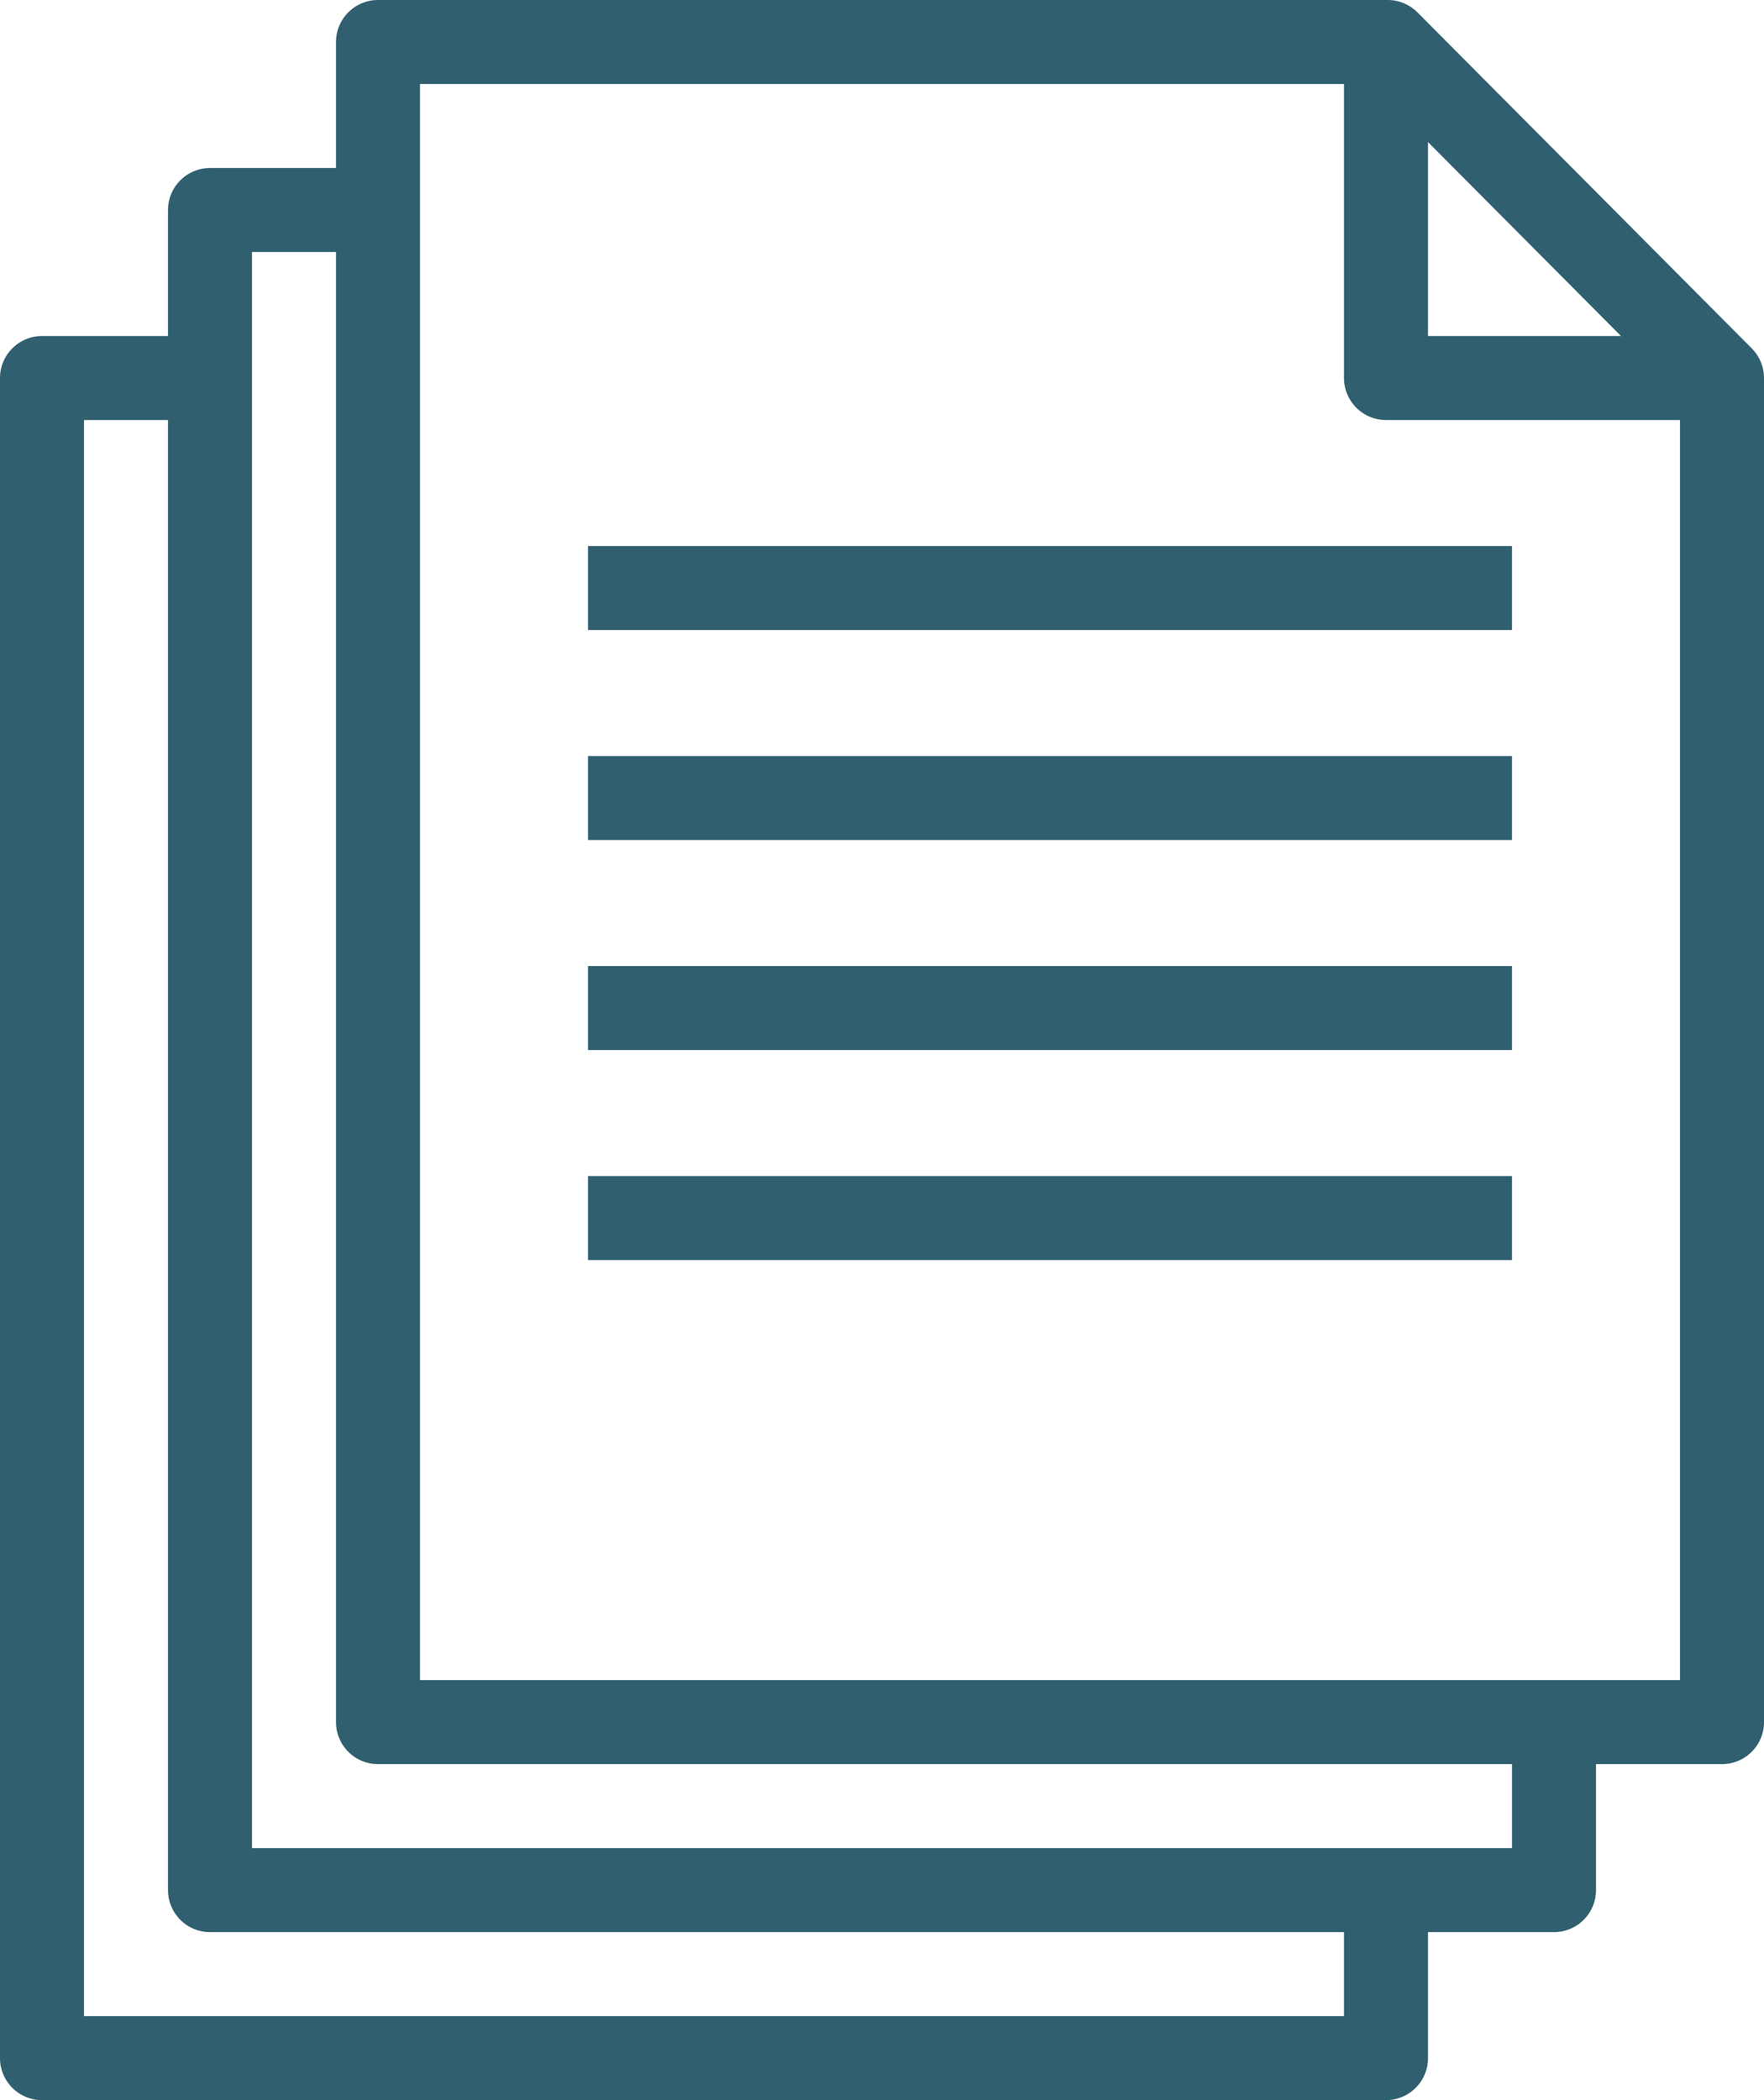
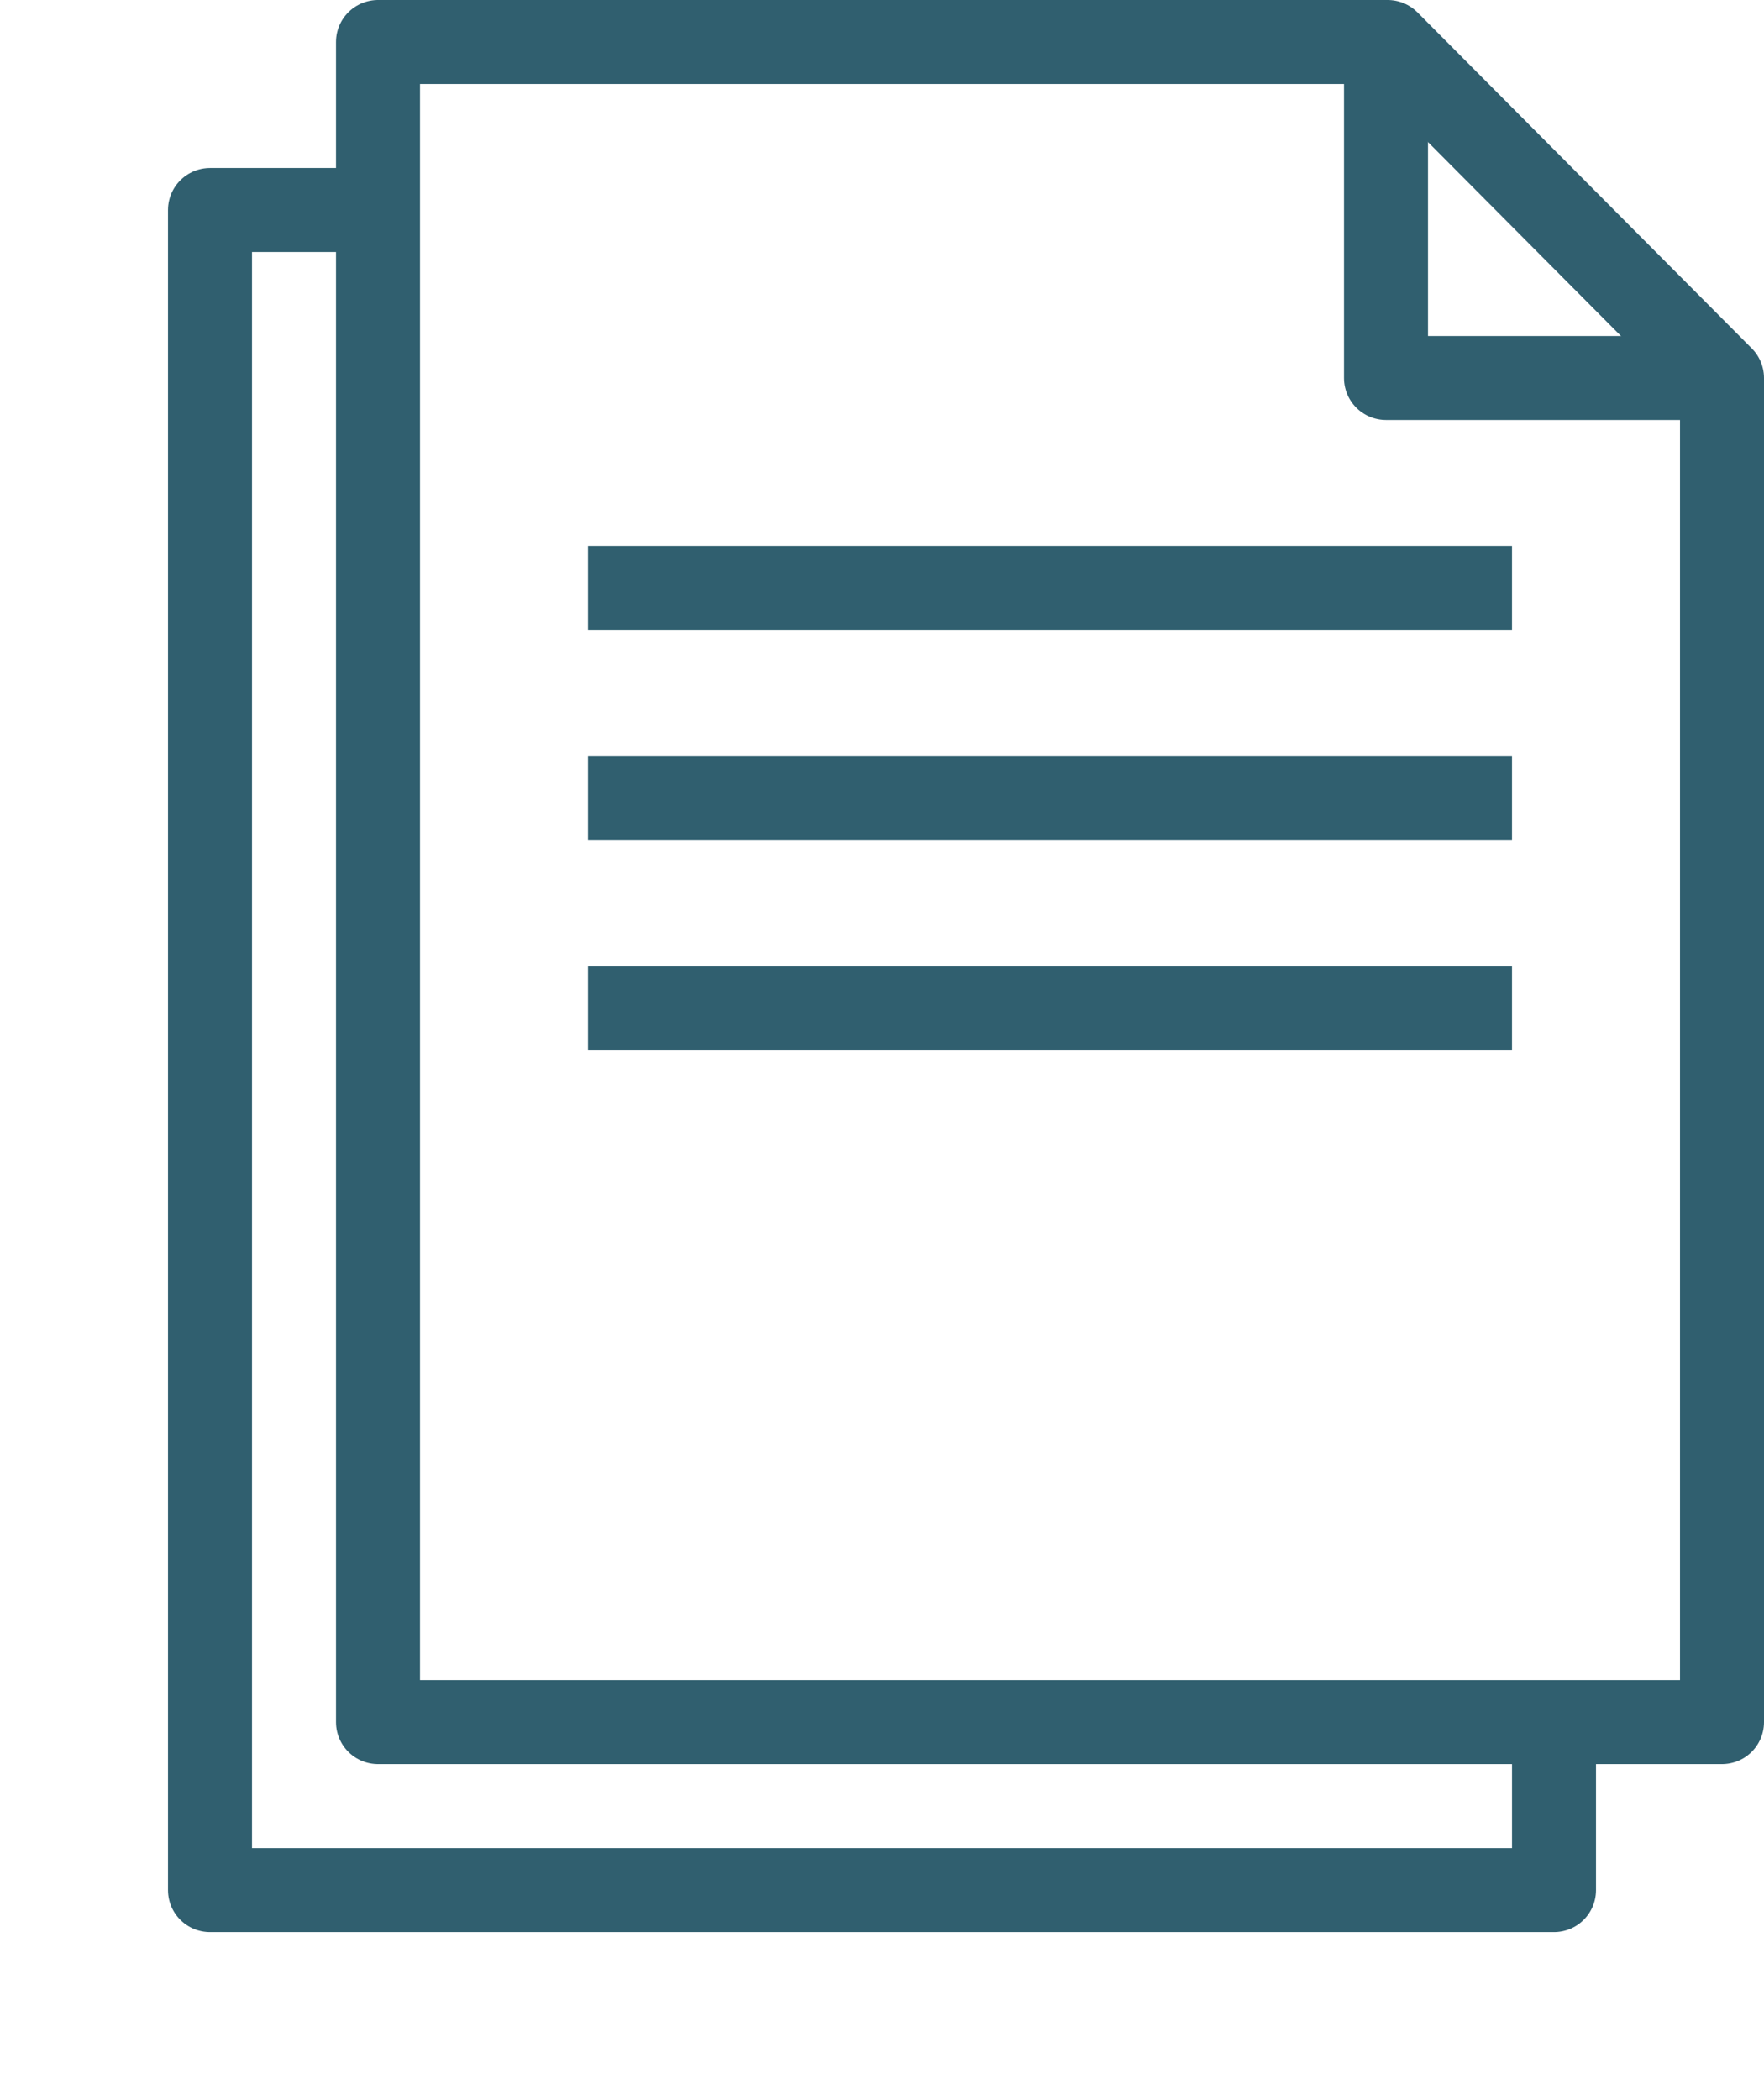
<svg xmlns="http://www.w3.org/2000/svg" id="icons" viewBox="0 0 42 50">
  <defs>
    <style>
      .cls-1 {
        stroke-miterlimit: 10;
      }

      .cls-1, .cls-2 {
        fill: none;
        stroke: #305f6f;
        stroke-width: 2px;
      }

      .cls-2 {
        stroke-linejoin: round;
      }
    </style>
  </defs>
-   <polyline class="cls-2" points="33 45 33 49 1 49 1 9 5 9" />
  <polyline class="cls-2" points="37 41 37 45 5 45 5 5 9 5" />
  <polygon class="cls-2" points="9 1 33.04 1 41 9 41 41 9 41 9 1" />
  <line class="cls-1" x1="14" y1="14" x2="36" y2="14" />
  <line class="cls-1" x1="14" y1="19" x2="36" y2="19" />
  <line class="cls-1" x1="14" y1="24" x2="36" y2="24" />
-   <line class="cls-1" x1="14" y1="29" x2="36" y2="29" />
  <polyline class="cls-2" points="33 1 33 9 41 9" />
</svg>